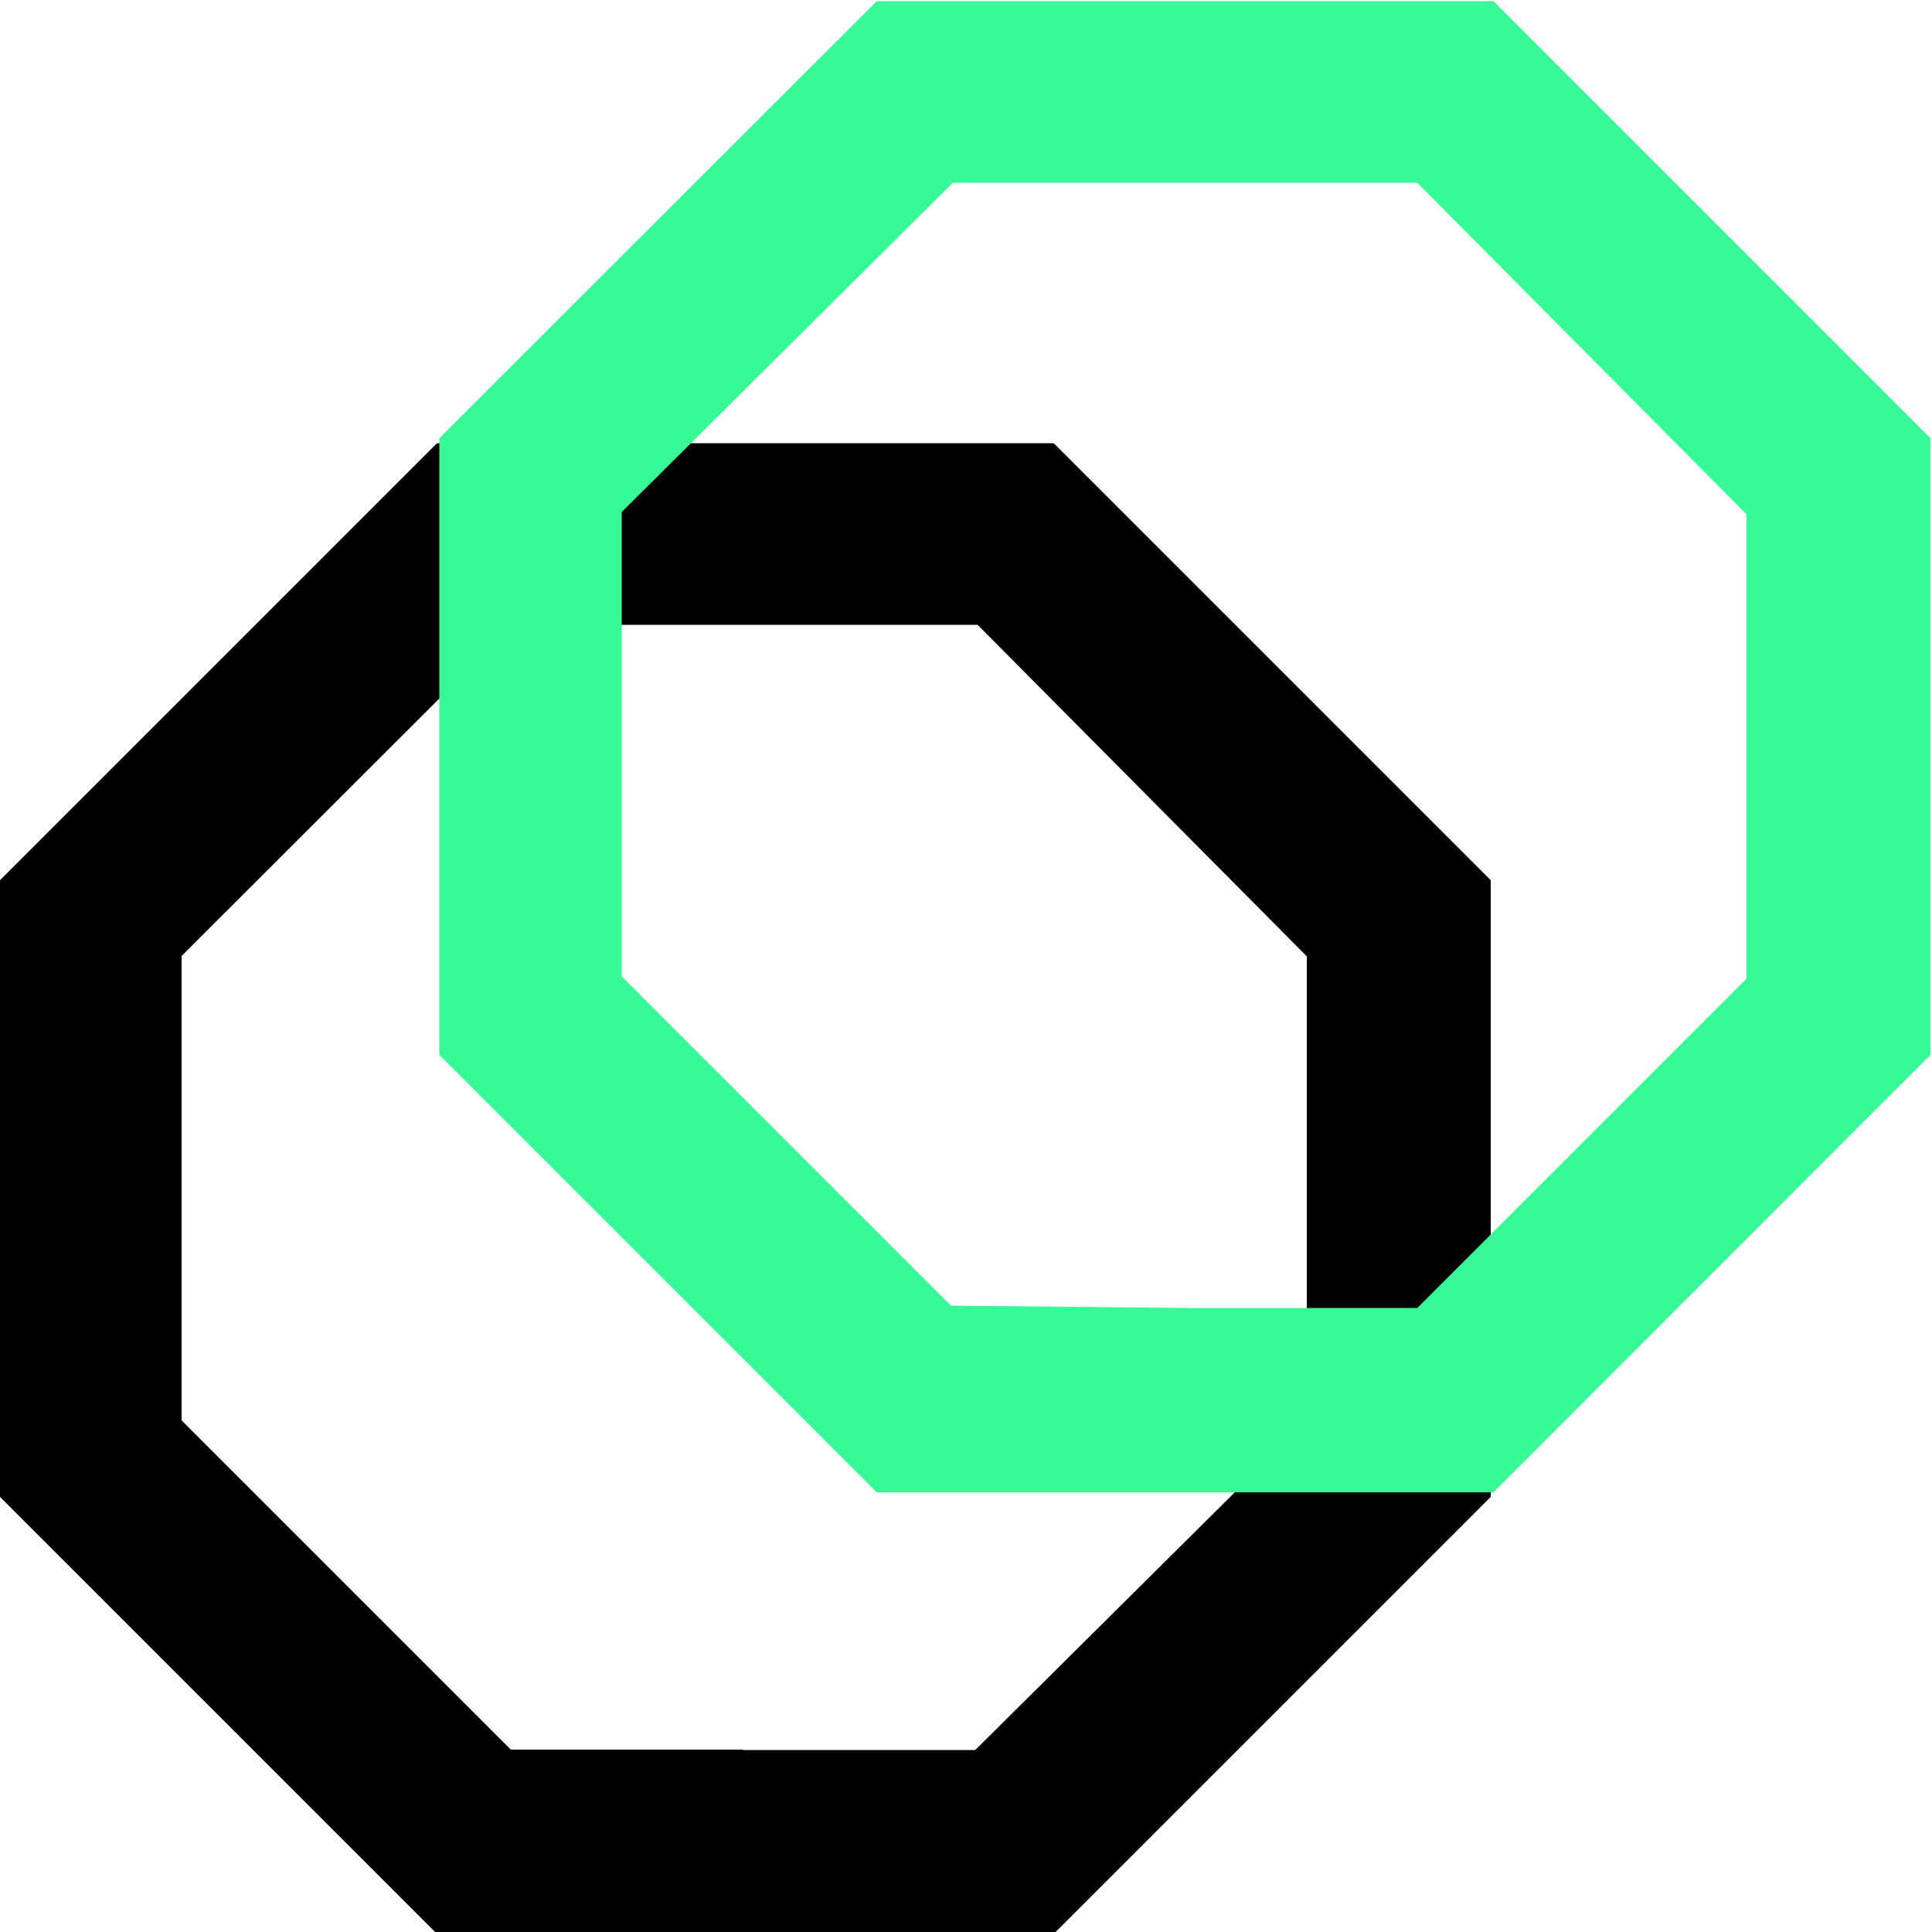
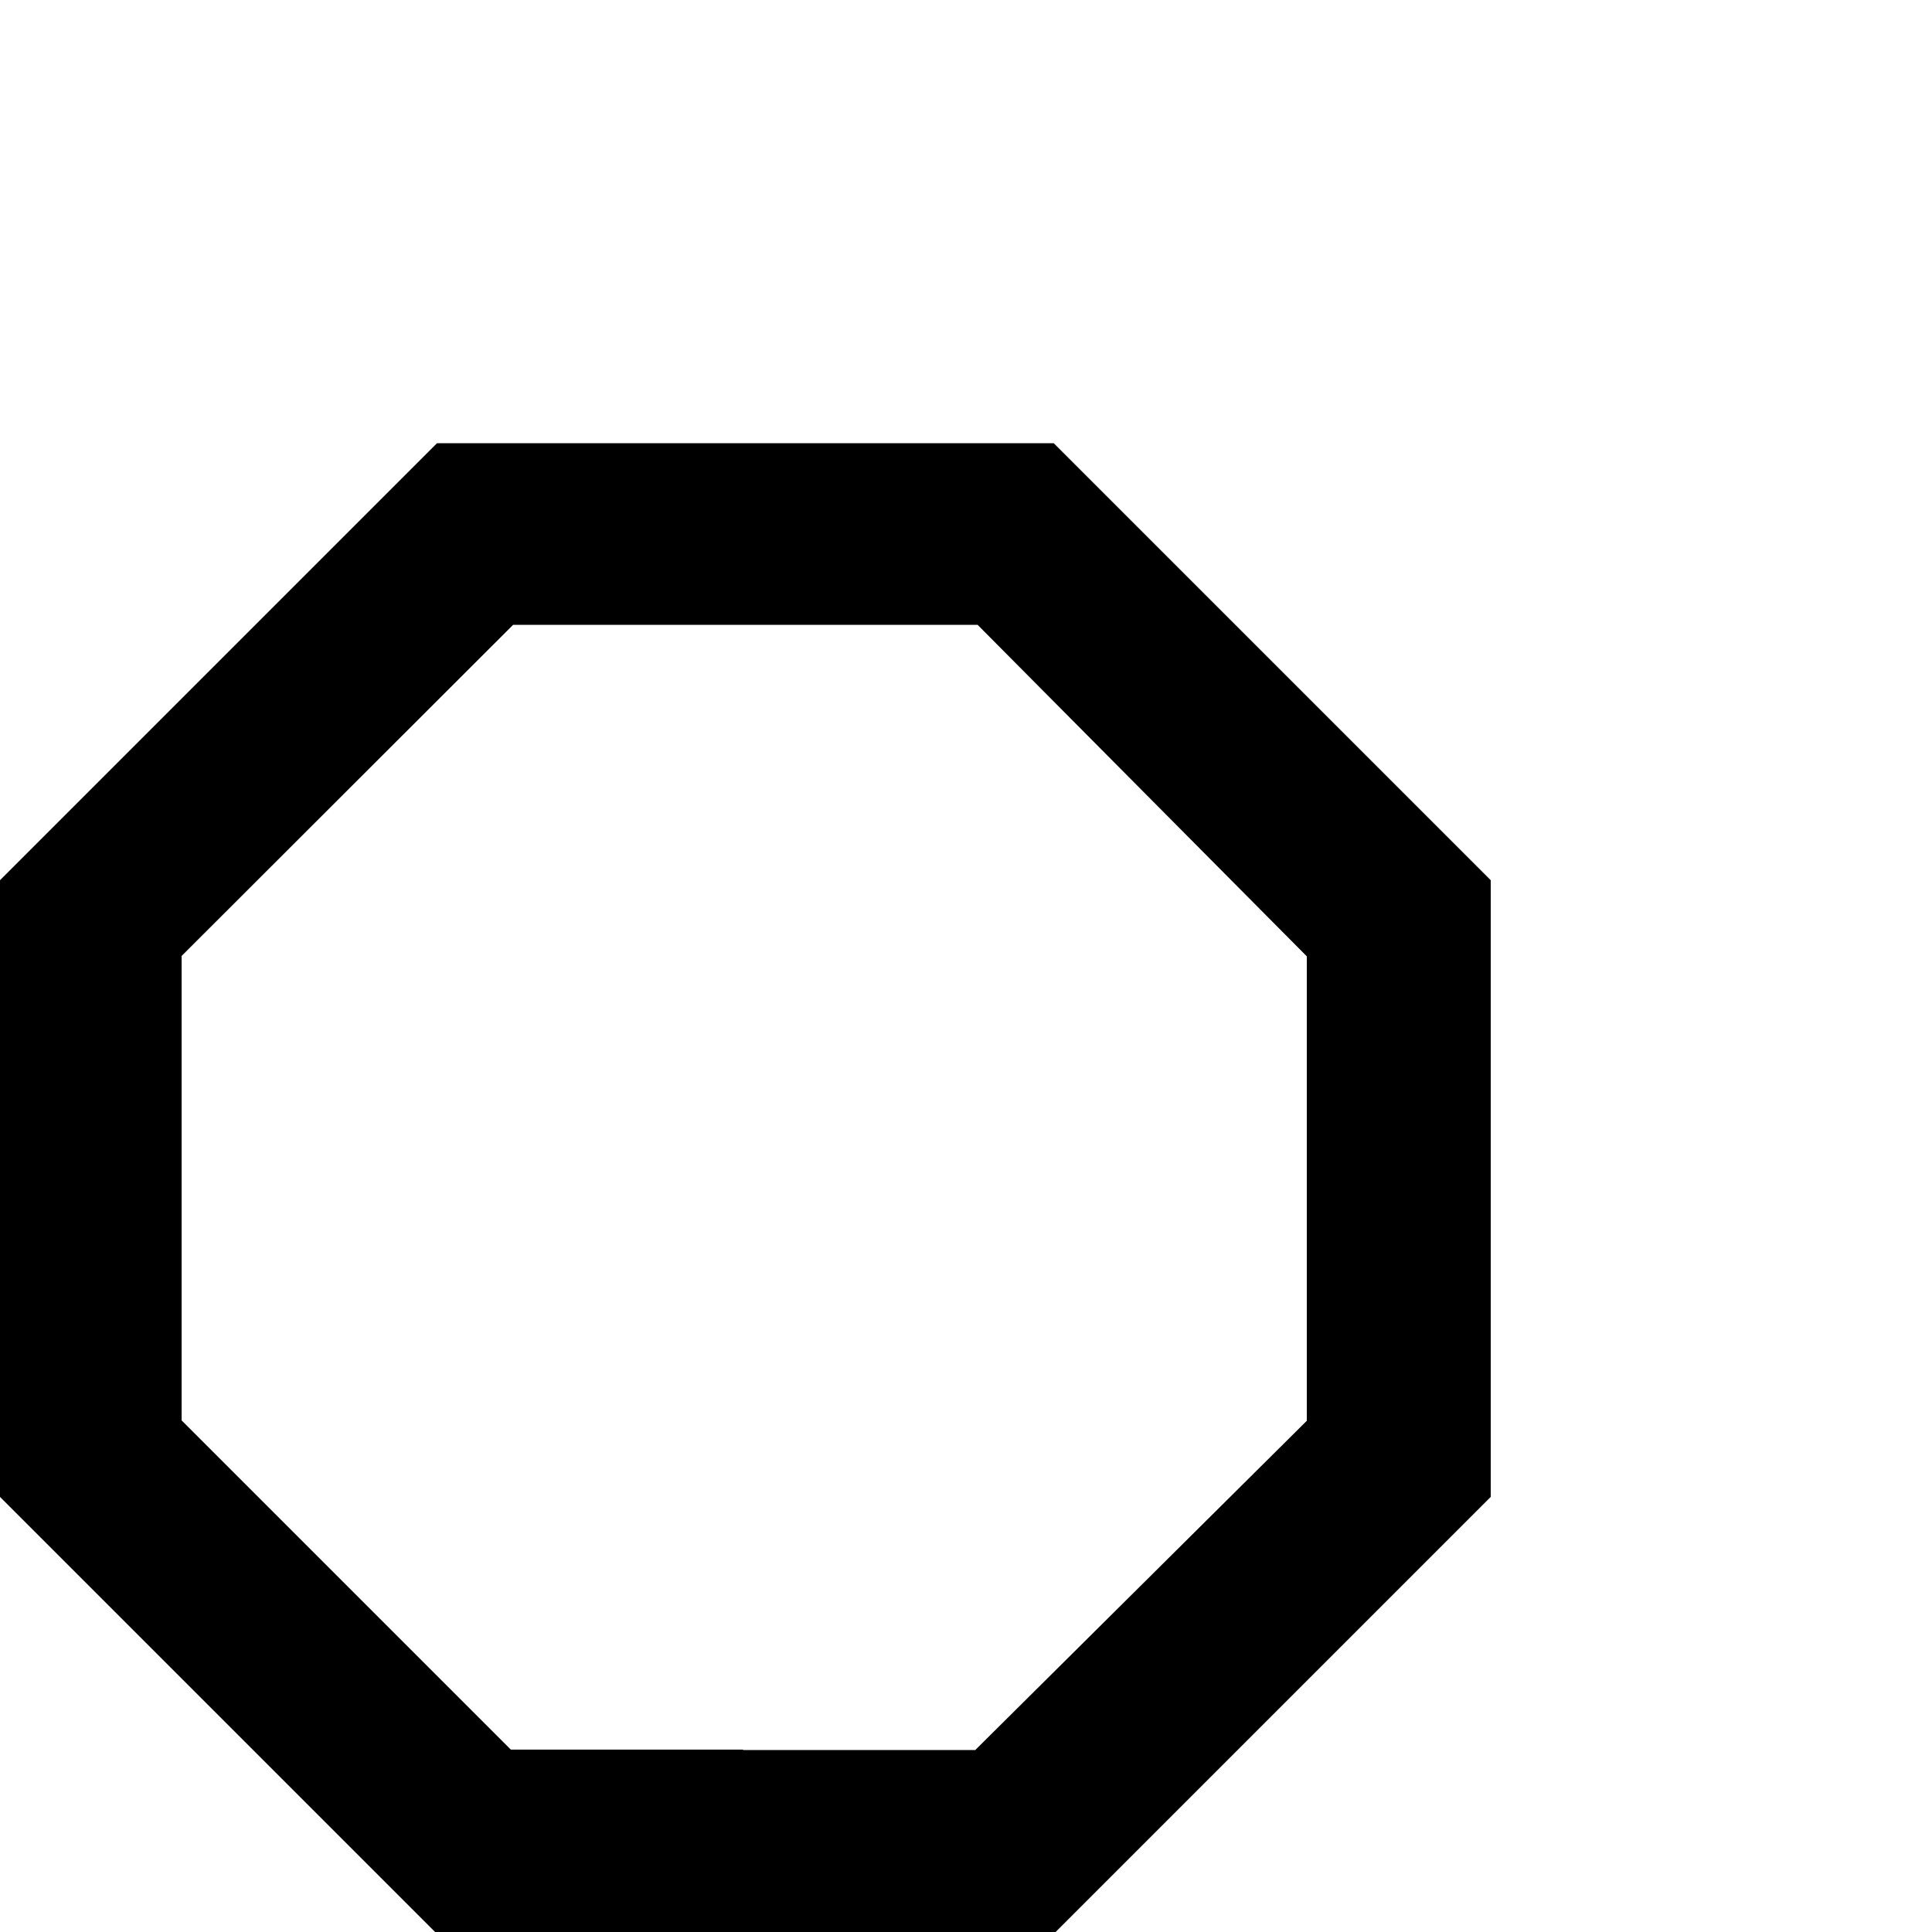
<svg xmlns="http://www.w3.org/2000/svg" version="1.1" id="unfi" x="0px" y="0px" viewBox="0 0 500 500" style="enable-background:new 0 0 500 500;" xml:space="preserve">
  <style type="text/css">
	.st0{fill:#38F997;}
</style>
  <path d="M272.7,500.5h-79.8h-79.8L0,387.4v-79.8v-79.8l113.1-113.1h79.8h79.8l113.1,113.1v79.8v79.8L272.7,500.5z M192.3,452.9h60.1  l85.8-85.2v-60.1v-60.1l-85.2-85.8h-60.1h-60.1L47,247.4v60.1v60.1l85.2,85.2H192.3z" />
-   <path class="st0" d="M386.5,386.2h-79.8h-79.8L113.7,273v-79.8v-79.8L226.9,0.3h79.8h79.8l113.1,113.1v79.8V273L386.5,386.2z   M306.7,338.5h60.1l85.2-85.2v-60.1v-60.1l-85.2-85.8h-60.1h-60.1l-85.7,85.2v60.1v60.1l85.2,85.2L306.7,338.5z" />
</svg>